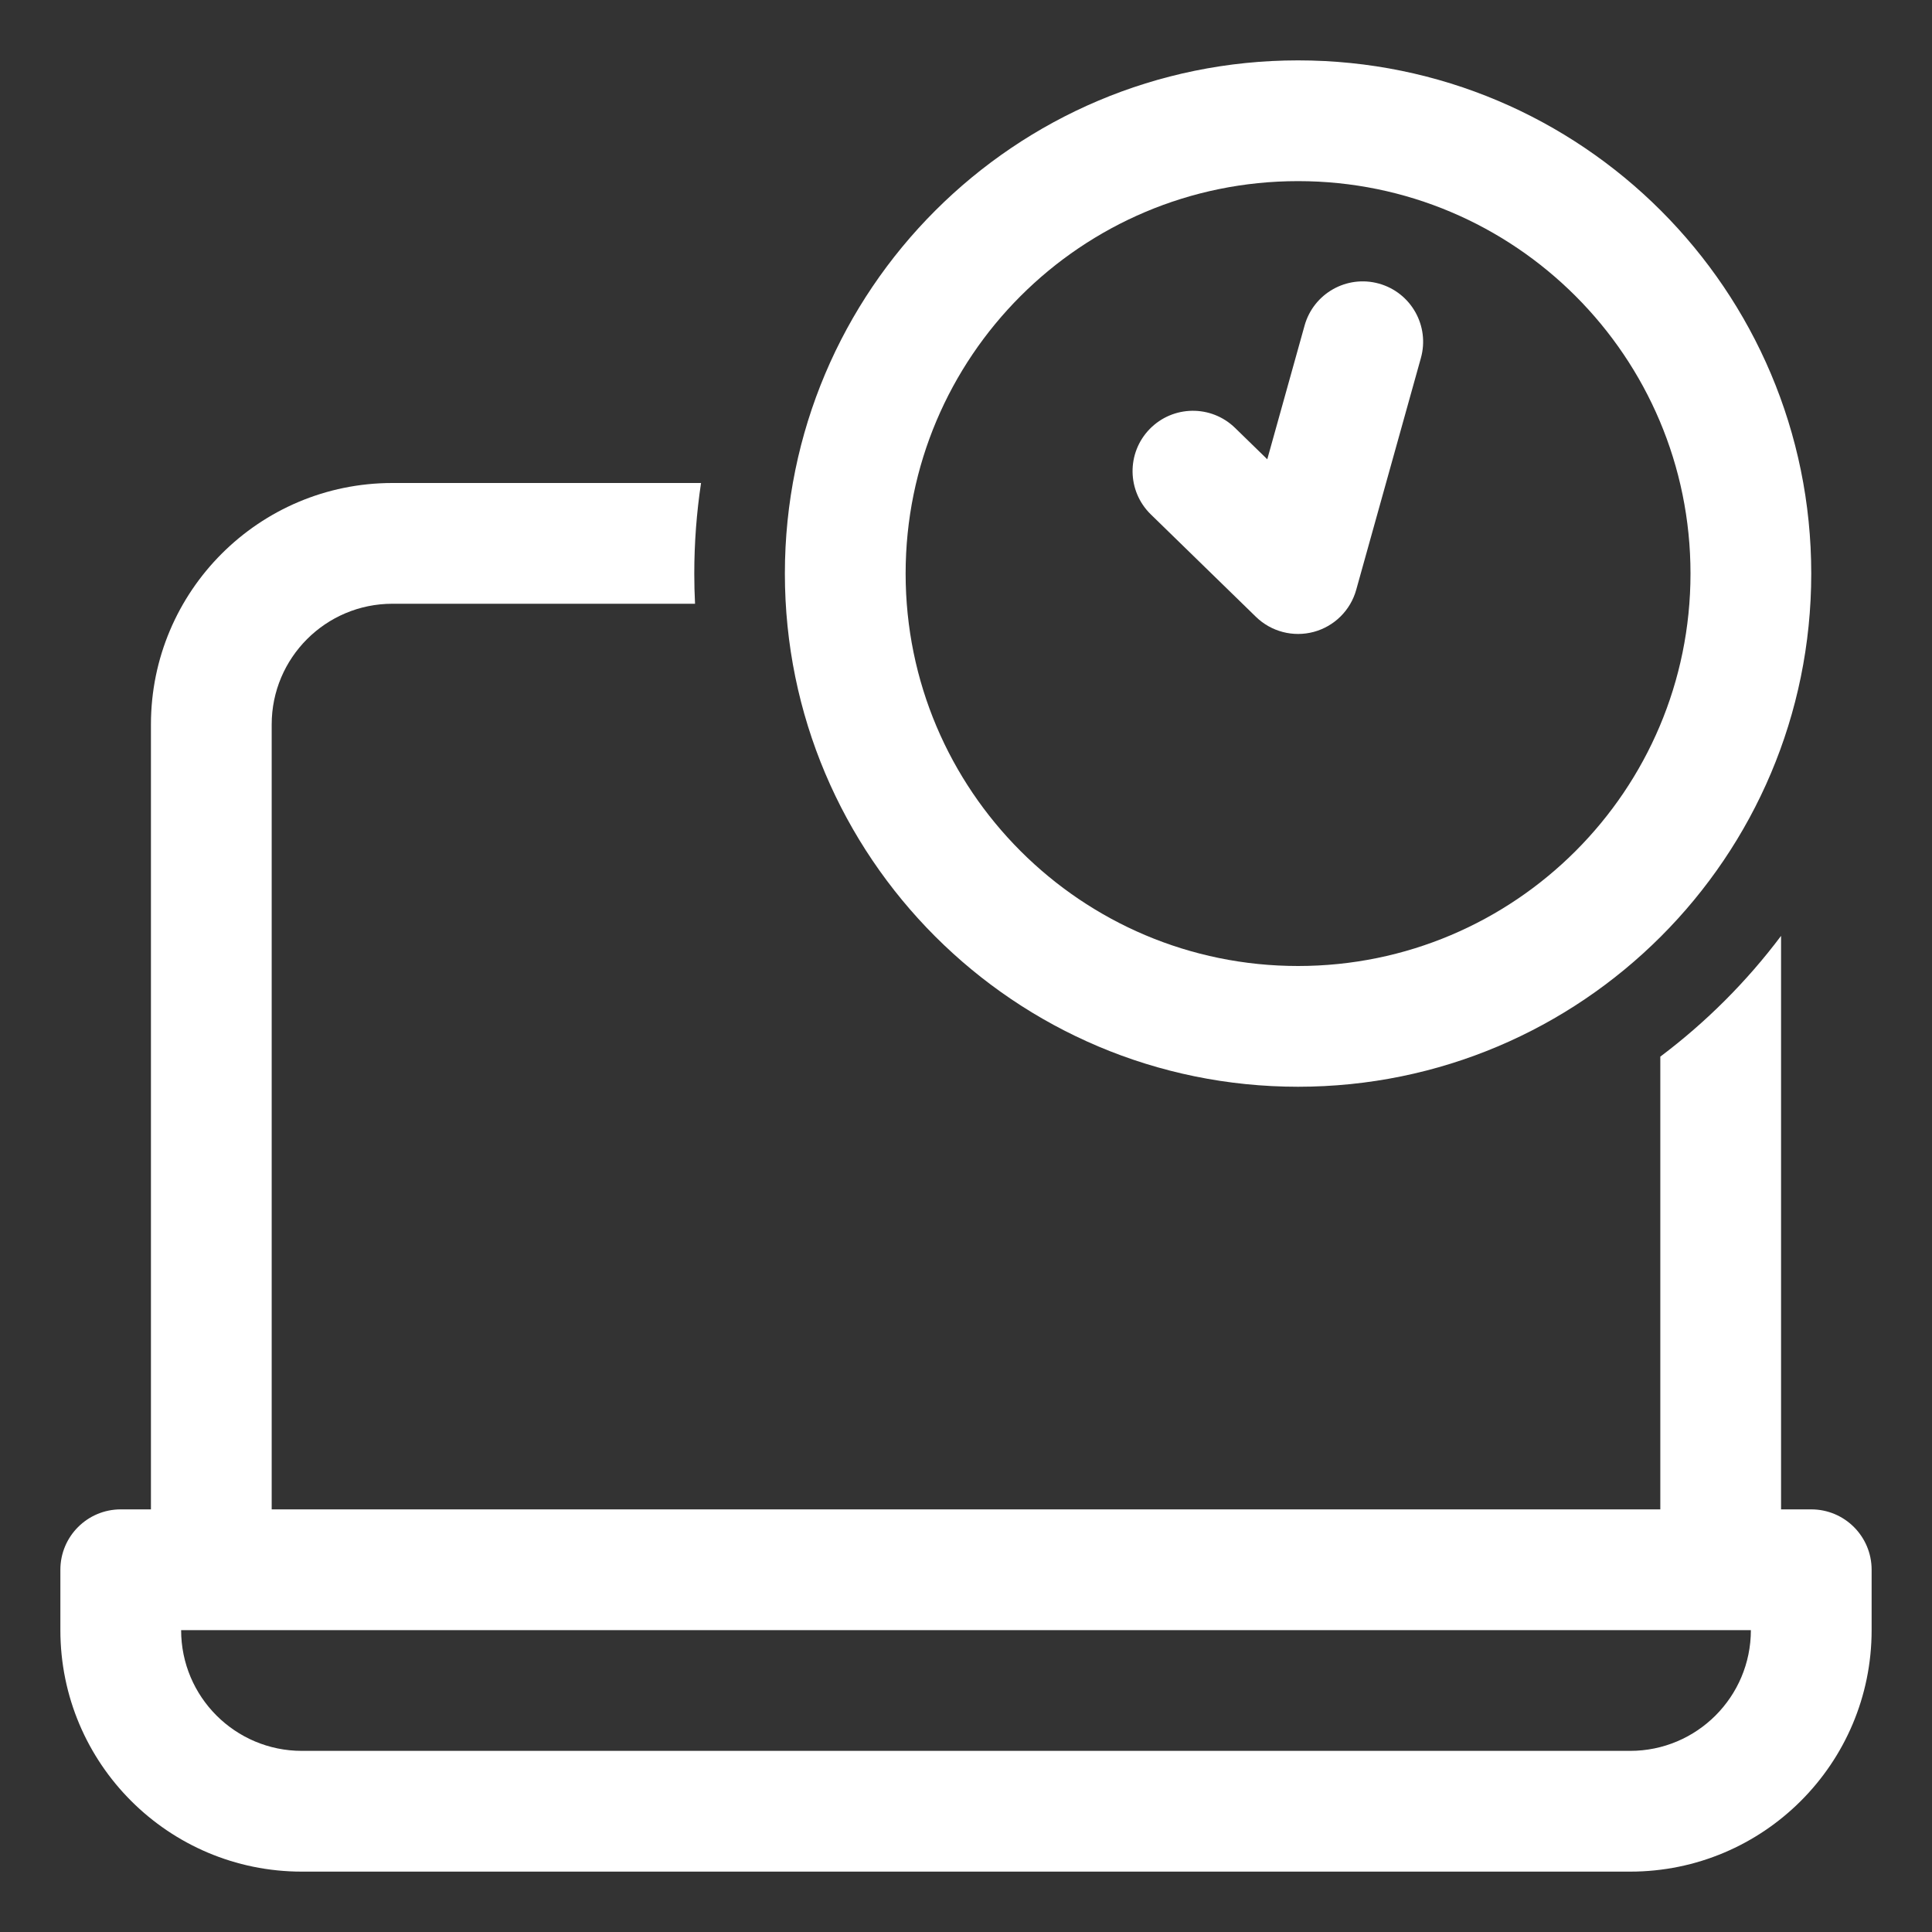
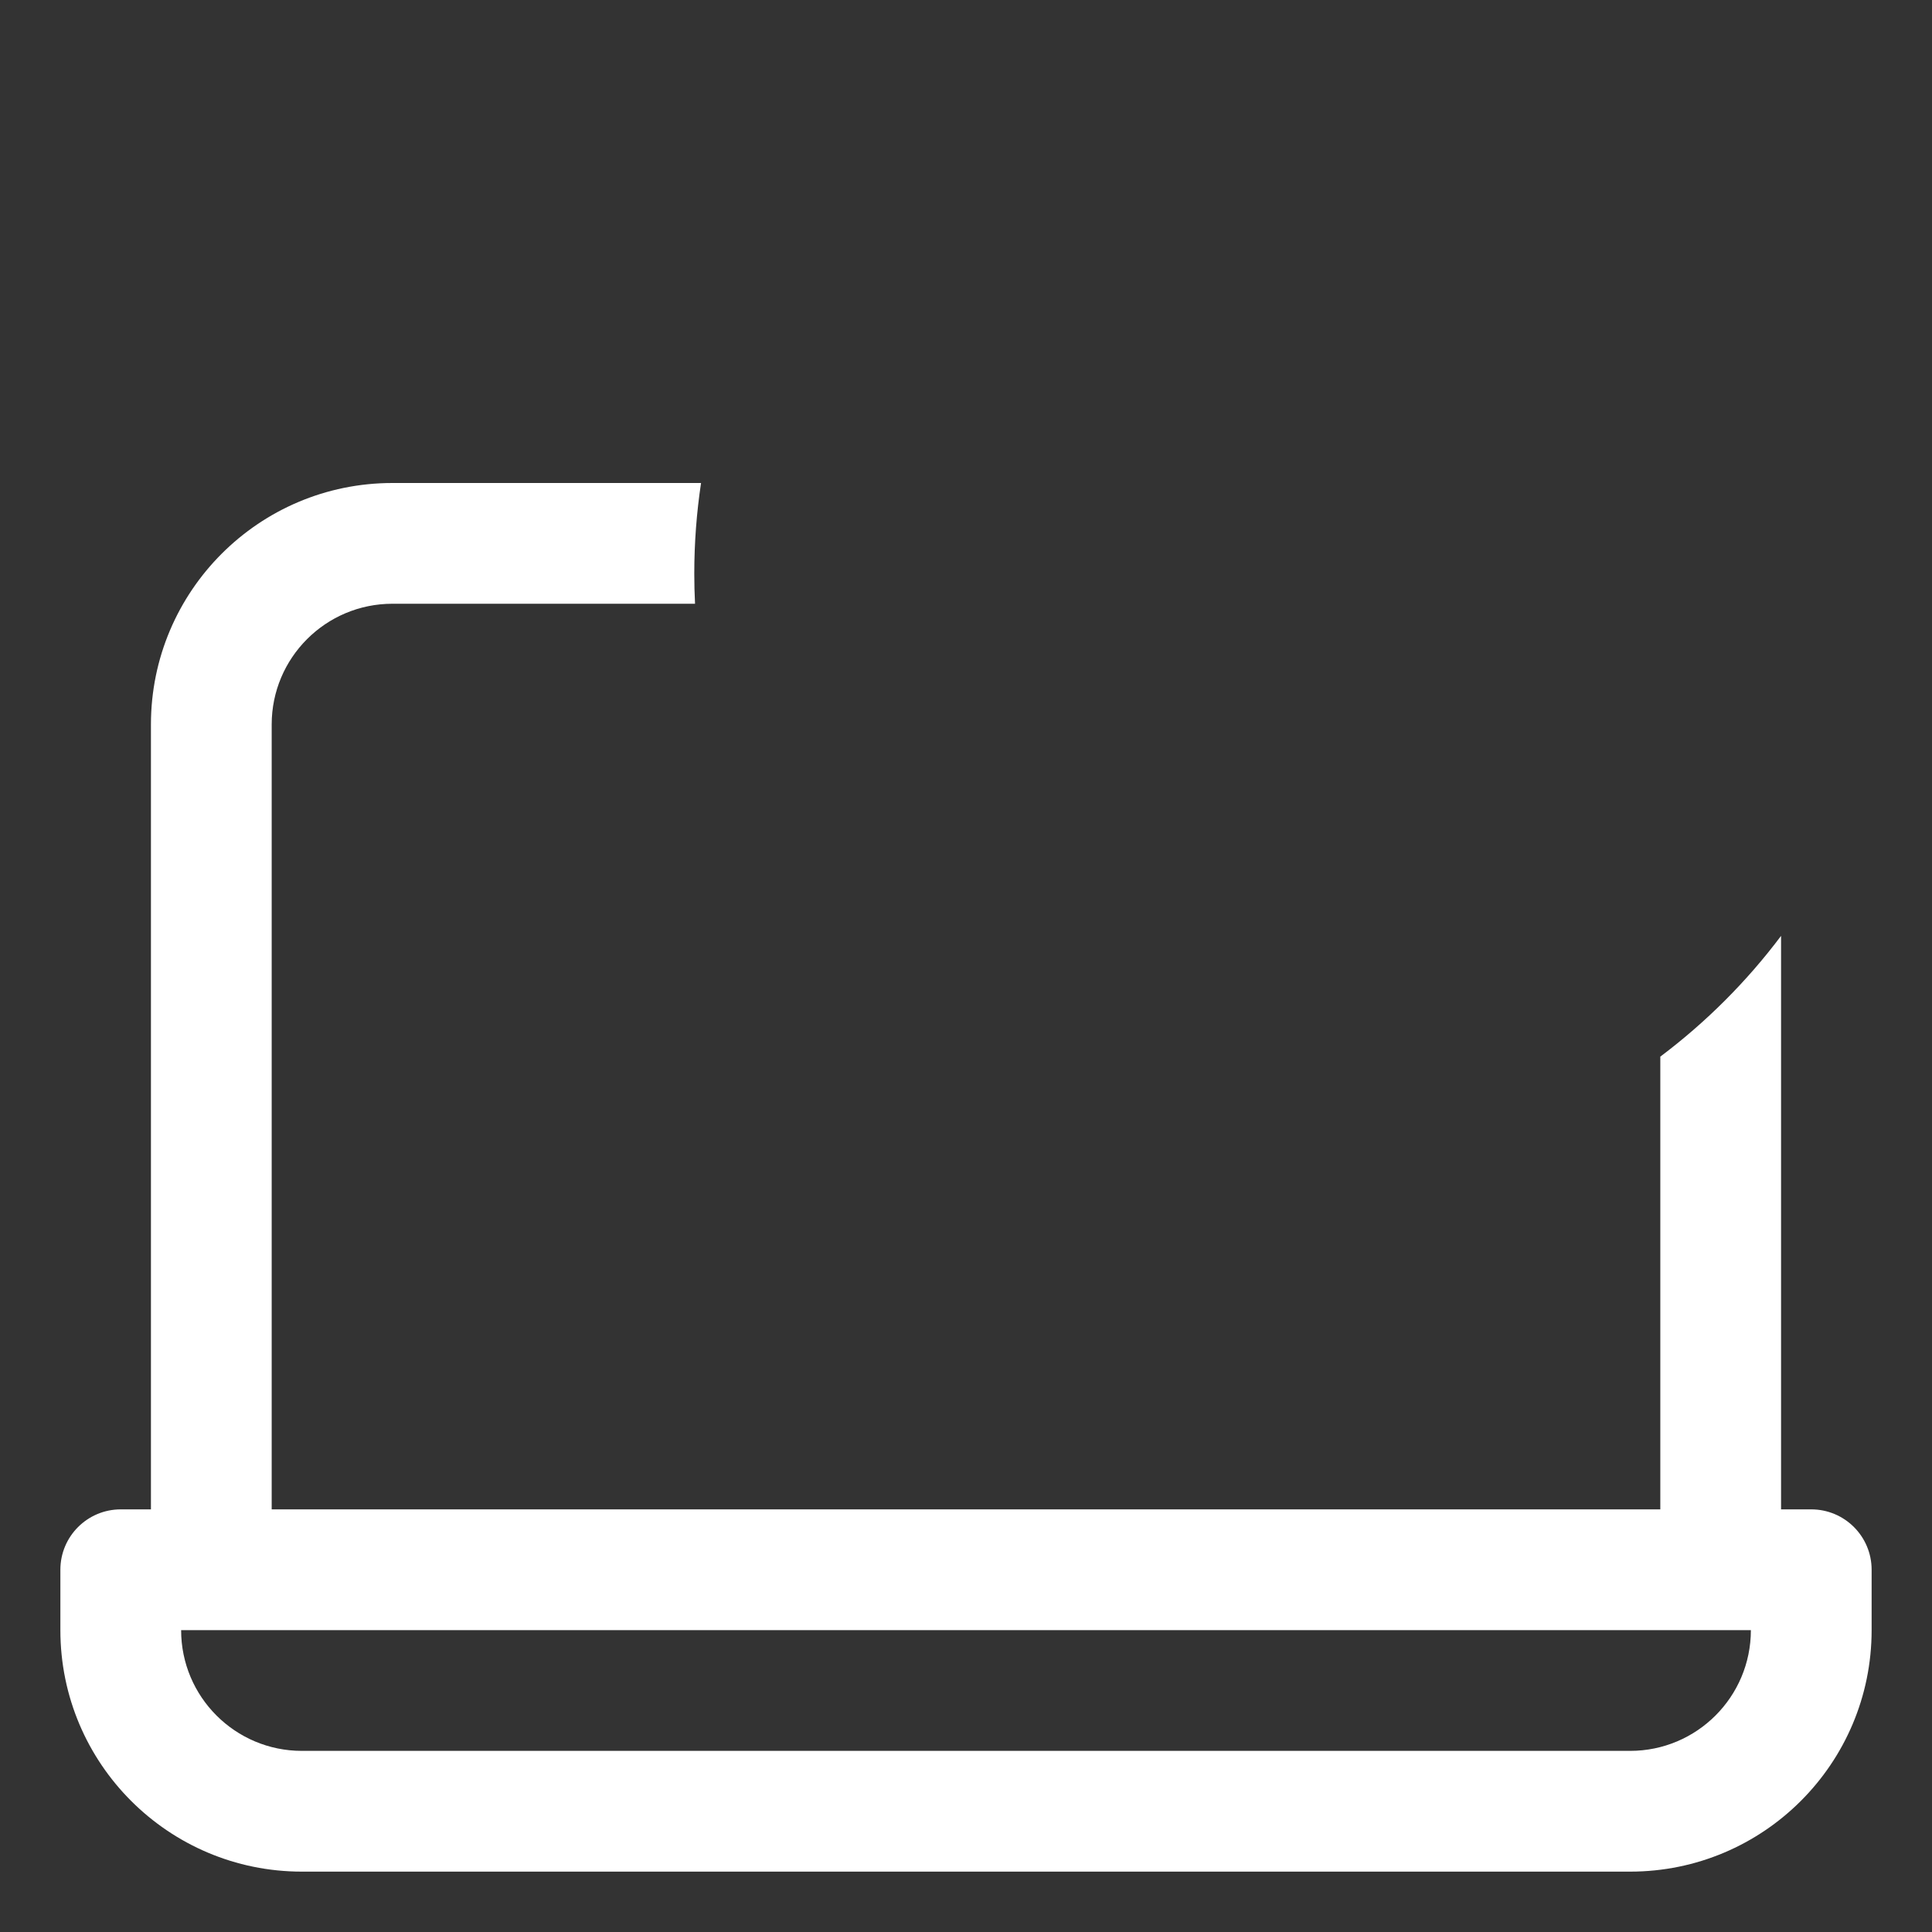
<svg xmlns="http://www.w3.org/2000/svg" fill="none" height="300" viewBox="0 0 64 64" width="300" version="1.1">
  <rect x="0" y="0" width="64" height="64" fill="#333333" stroke="none" />
  <g width="100%" height="100%" transform="matrix(1,0,0,1,0,0)">
    <g fill="rgb(0,0,0)">
-       <path d="m47.069 11.859c.297-1.064-.325-2.167-1.389-2.464s-2.167.325-2.464 1.389l-1.236 4.43-1.067-1.039c-.791-.771-2.057-.754-2.828.037-.771.791-.754 2.057.037 2.828l3.482 3.393c.506.493 1.234.682 1.916.499.682-.184 1.216-.713 1.406-1.393z" fill="#ffffff" fill-opacity="1" data-original-color="#000000ff" stroke="none" stroke-opacity="1" />
      <g clip-rule="evenodd" fill-rule="evenodd">
-         <path d="m26 19c0-9.389 7.611-17 17-17s17 7.611 17 17c0 9.389-7.611 17-17 17s-17-7.611-17-17zm17-13c-7.18 0-13 5.82-13 13s5.82 13 13 13 13-5.82 13-13-5.82-13-13-13z" fill="#ffffff" fill-opacity="1" data-original-color="#000000ff" stroke="none" stroke-opacity="1" />
        <path d="m23.025 20h-10.025c-2.209 0-4 1.791-4 4v26h46v-14.998c1.514-1.138 2.862-2.485 4-4v18.998h1c1.105 0 2 .895 2 2v2c0 4.418-3.582 8-8 8h-44c-4.418 0-8-3.582-8-8v-2c0-1.105.895-2 2-2h1v-26c0-4.418 3.582-8 8-8h10.223c-.147.979-.224 1.98-.224 3 0 .335.008.669.025 1zm-13.025 38c-2.209 0-4-1.791-4-4h52c0 2.209-1.791 4-4 4z" fill="#ffffff" fill-opacity="1" data-original-color="#000000ff" stroke="none" stroke-opacity="1" />
      </g>
    </g>
  </g>
</svg>